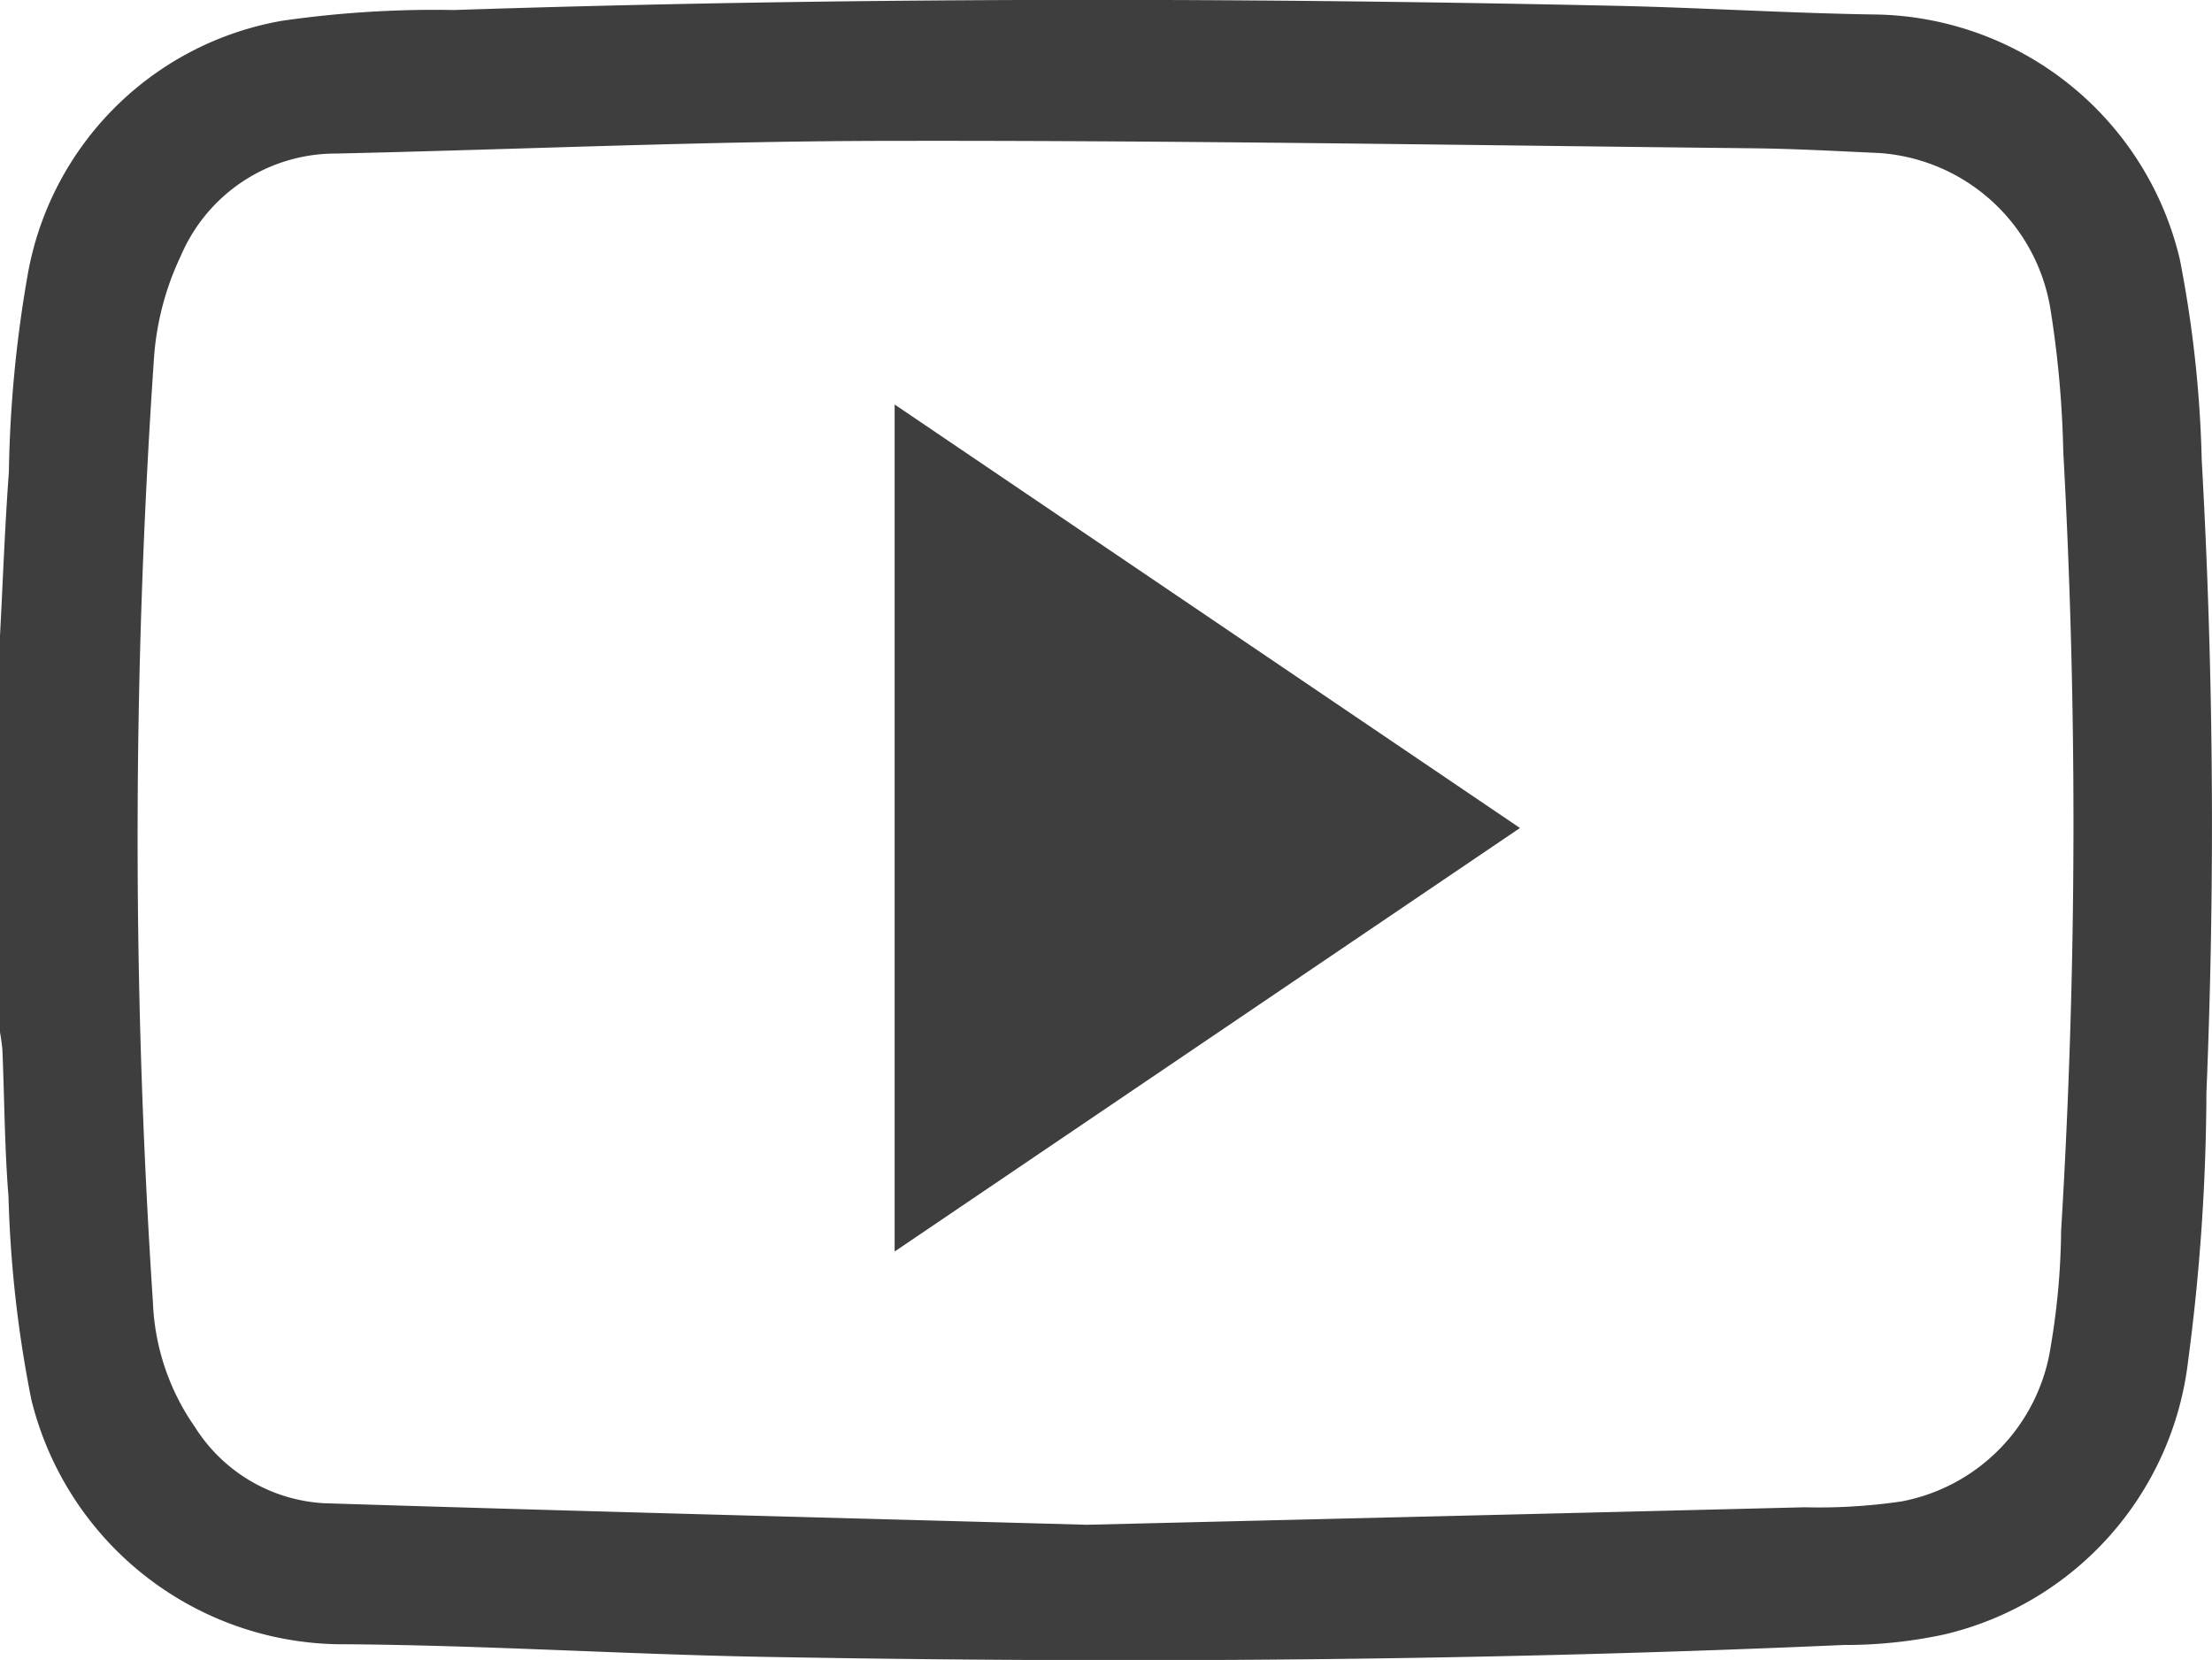
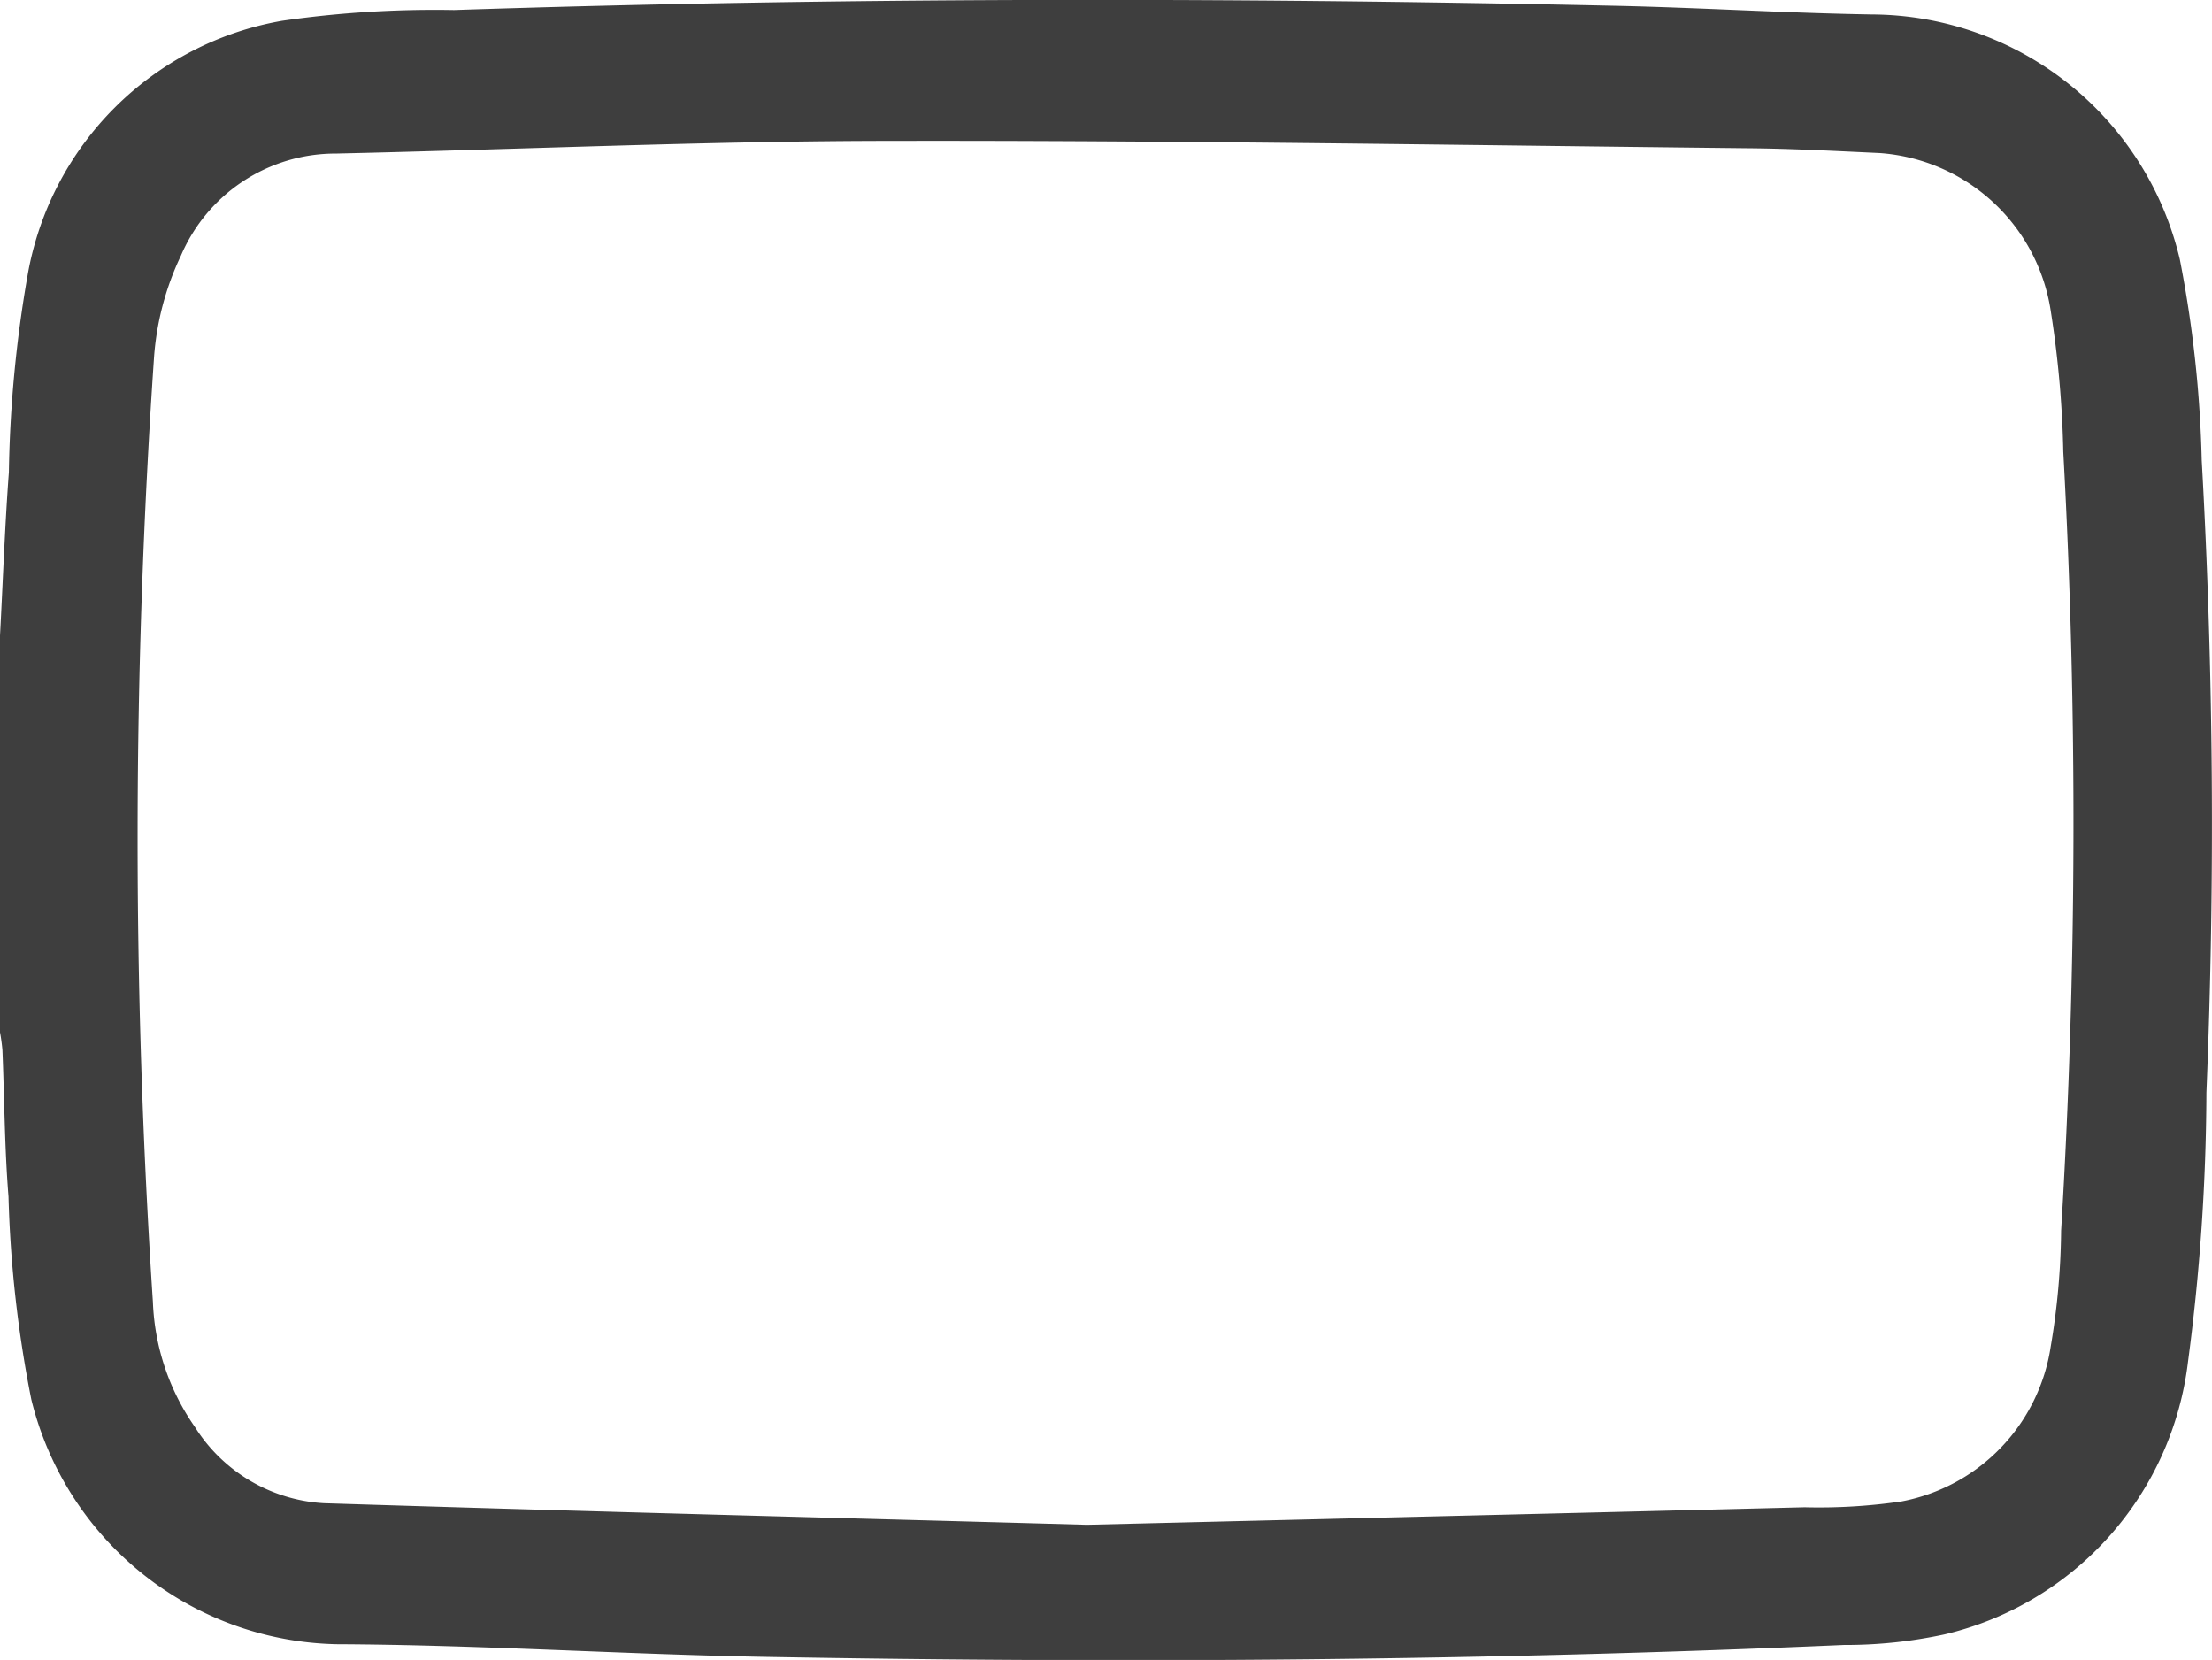
<svg xmlns="http://www.w3.org/2000/svg" id="youtube-outline-512" width="17.446" height="13.091" viewBox="0 0 17.446 13.091">
  <path id="Path_325" data-name="Path 325" d="M132.575,297.887c.023-.429.038-.859.07-1.288a9.86,9.86,0,0,1,.148-1.555,2.468,2.468,0,0,1,2.006-2.005,8.421,8.421,0,0,1,1.357-.085c3.042-.1,6.085-.1,9.127-.034.687.014,1.373.058,2.059.069a2.508,2.508,0,0,1,2.425,1.93,9.35,9.35,0,0,1,.173,1.585q.14,2.492.037,4.988a16.446,16.446,0,0,1-.145,2.121,2.517,2.517,0,0,1-1.922,2.152,3.707,3.707,0,0,1-.793.083c-2.831.125-5.664.145-8.5.094-1.129-.02-2.258-.095-3.387-.1a2.533,2.533,0,0,1-2.408-1.93,9.459,9.459,0,0,1-.18-1.6c-.031-.384-.032-.771-.048-1.157a1.559,1.559,0,0,0-.024-.165Q132.575,299.436,132.575,297.887Zm8.573,7.013c1.983-.048,3.821-.092,5.66-.138a4.49,4.49,0,0,0,.764-.046,1.466,1.466,0,0,0,1.177-1.222,5.723,5.723,0,0,0,.082-.913,53.24,53.24,0,0,0,.017-6.144,8.2,8.2,0,0,0-.1-1.117,1.47,1.47,0,0,0-1.348-1.238c-.346-.016-.692-.035-1.038-.038-2.242-.024-4.484-.062-6.726-.058-1.47,0-2.939.067-4.409.1a1.326,1.326,0,0,0-1.225.805,2.236,2.236,0,0,0-.212.8,55.571,55.571,0,0,0-.009,7.453,1.84,1.84,0,0,0,.332.986,1.289,1.289,0,0,0,1.016.6C137.183,304.795,139.237,304.847,141.148,304.9Z" transform="translate(-132.575 -292.875)" fill="#3e3e3e" fill-rule="evenodd" />
-   <path id="Path_326" data-name="Path 326" d="M272.9,362.98V356.3l4.932,3.34Z" transform="translate(-265.844 -353.11)" fill="#3e3e3e" fill-rule="evenodd" />
</svg>